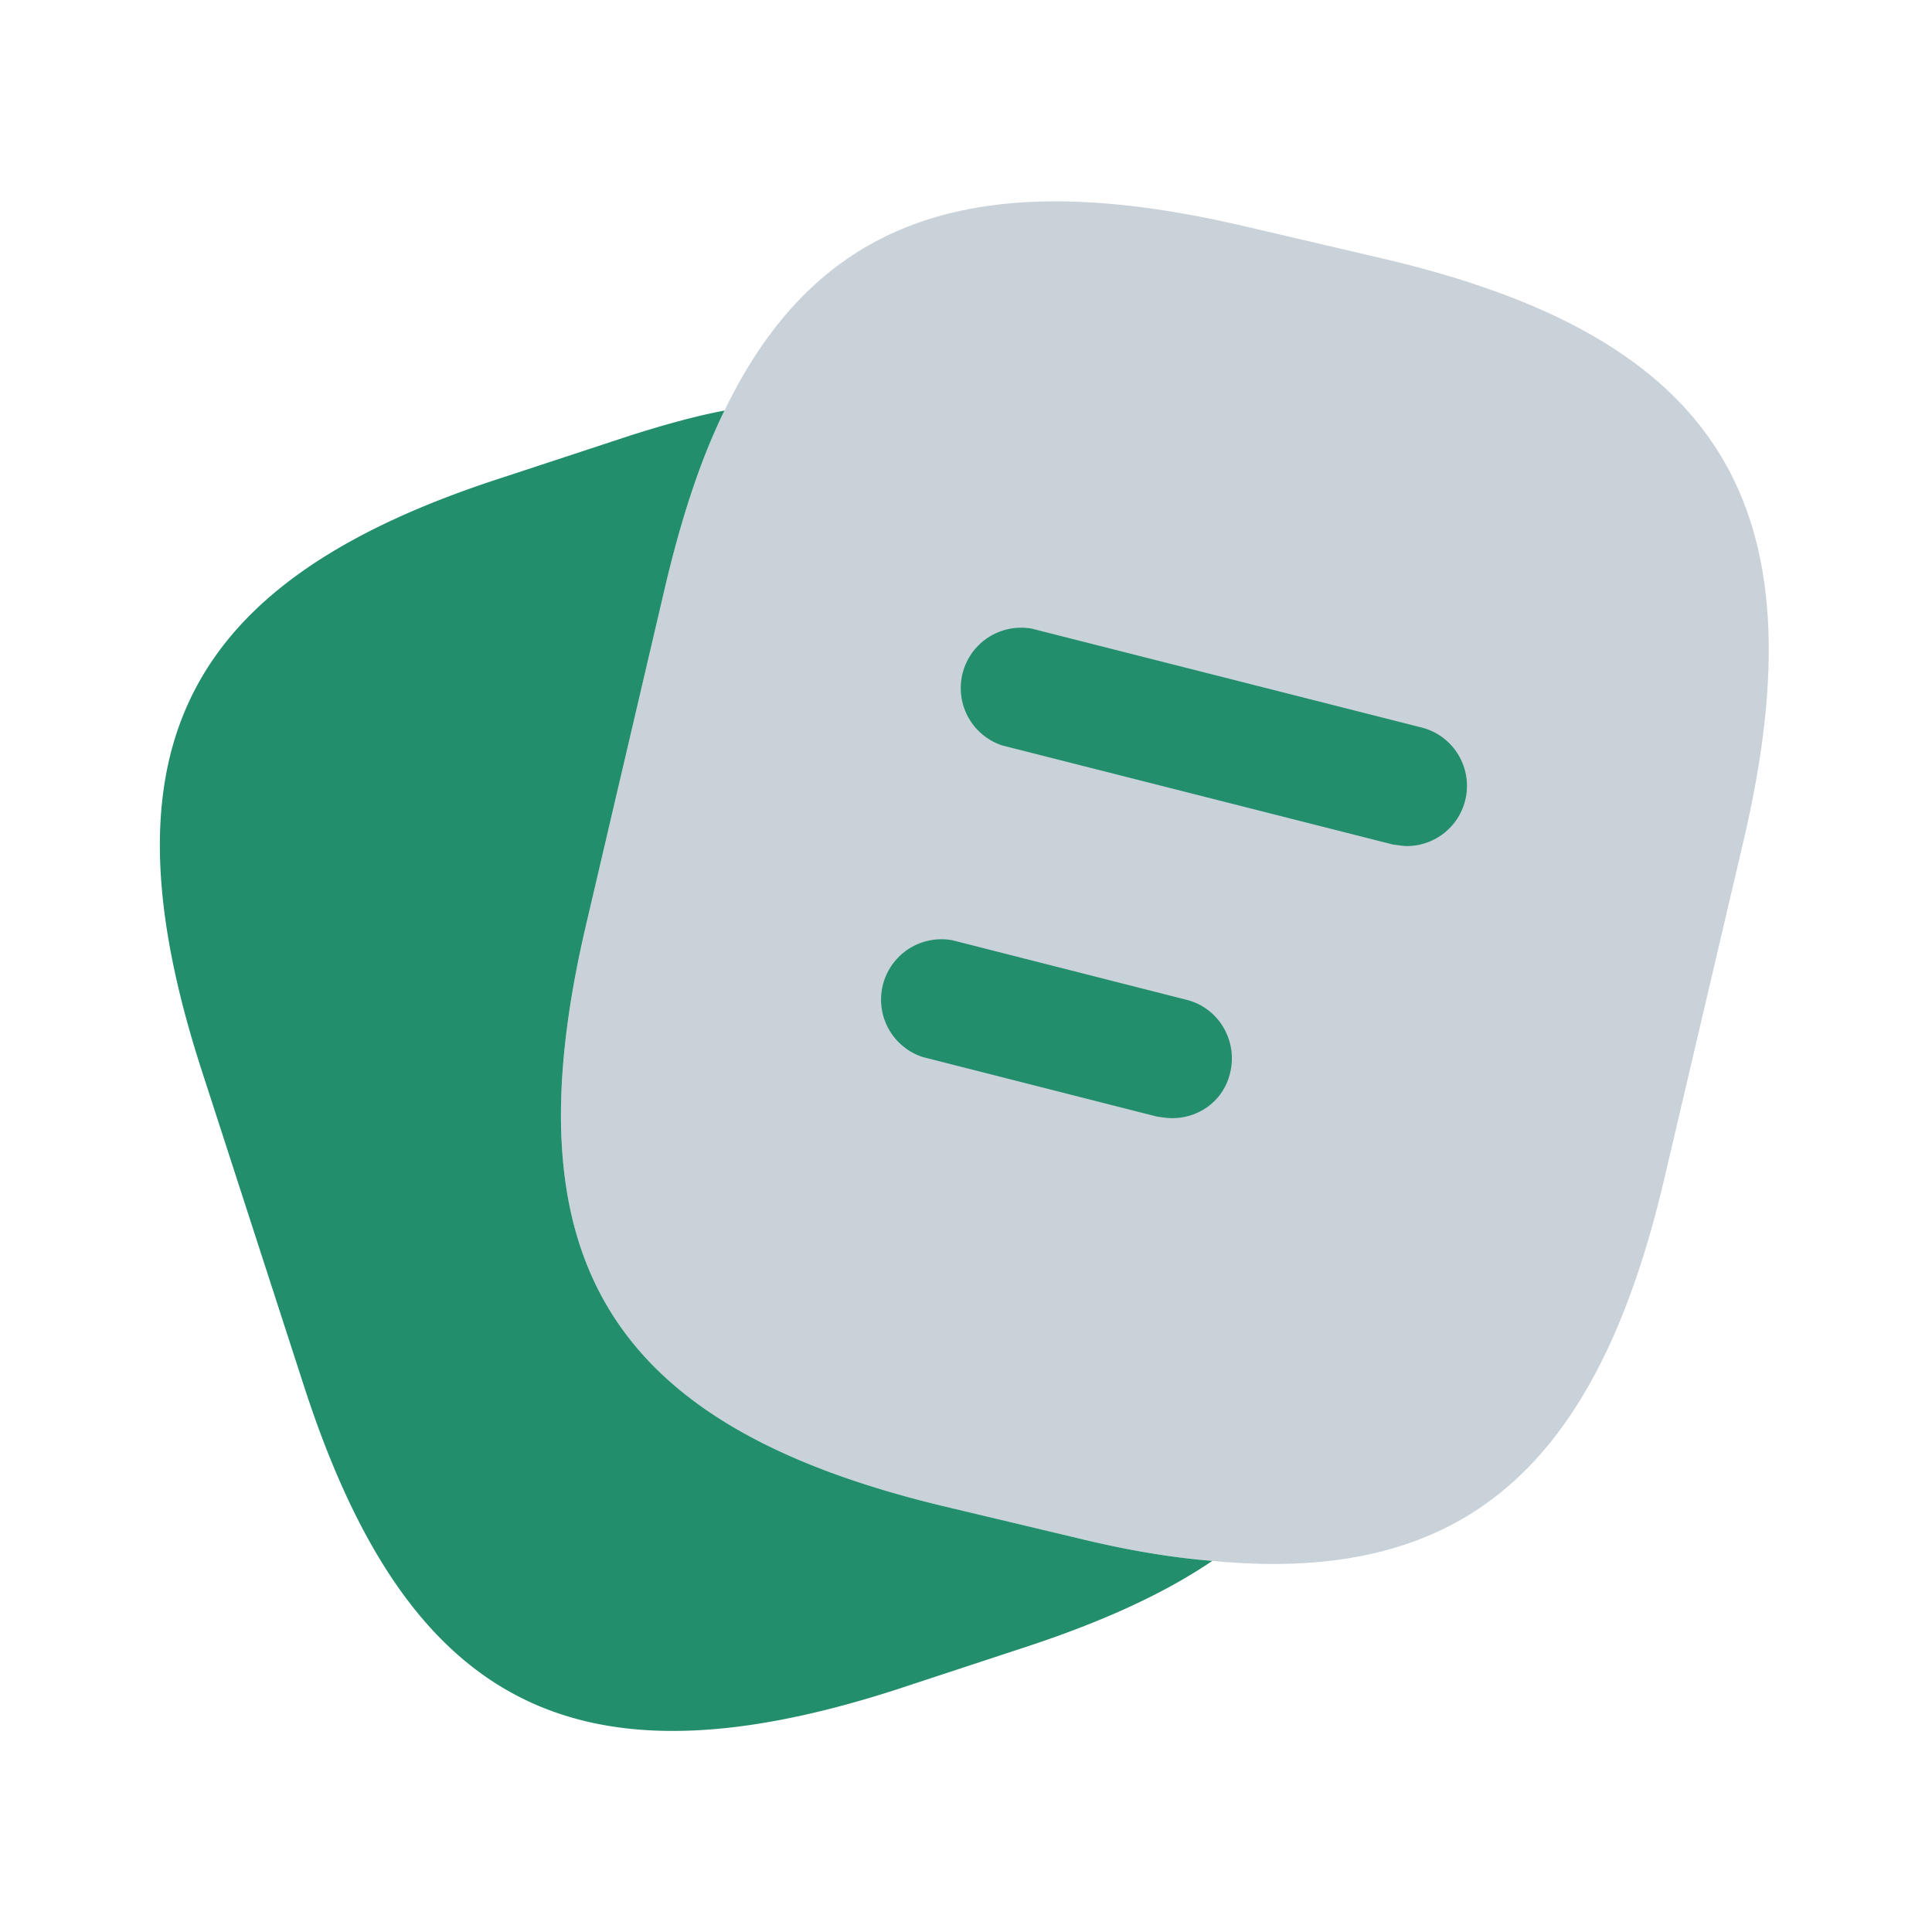
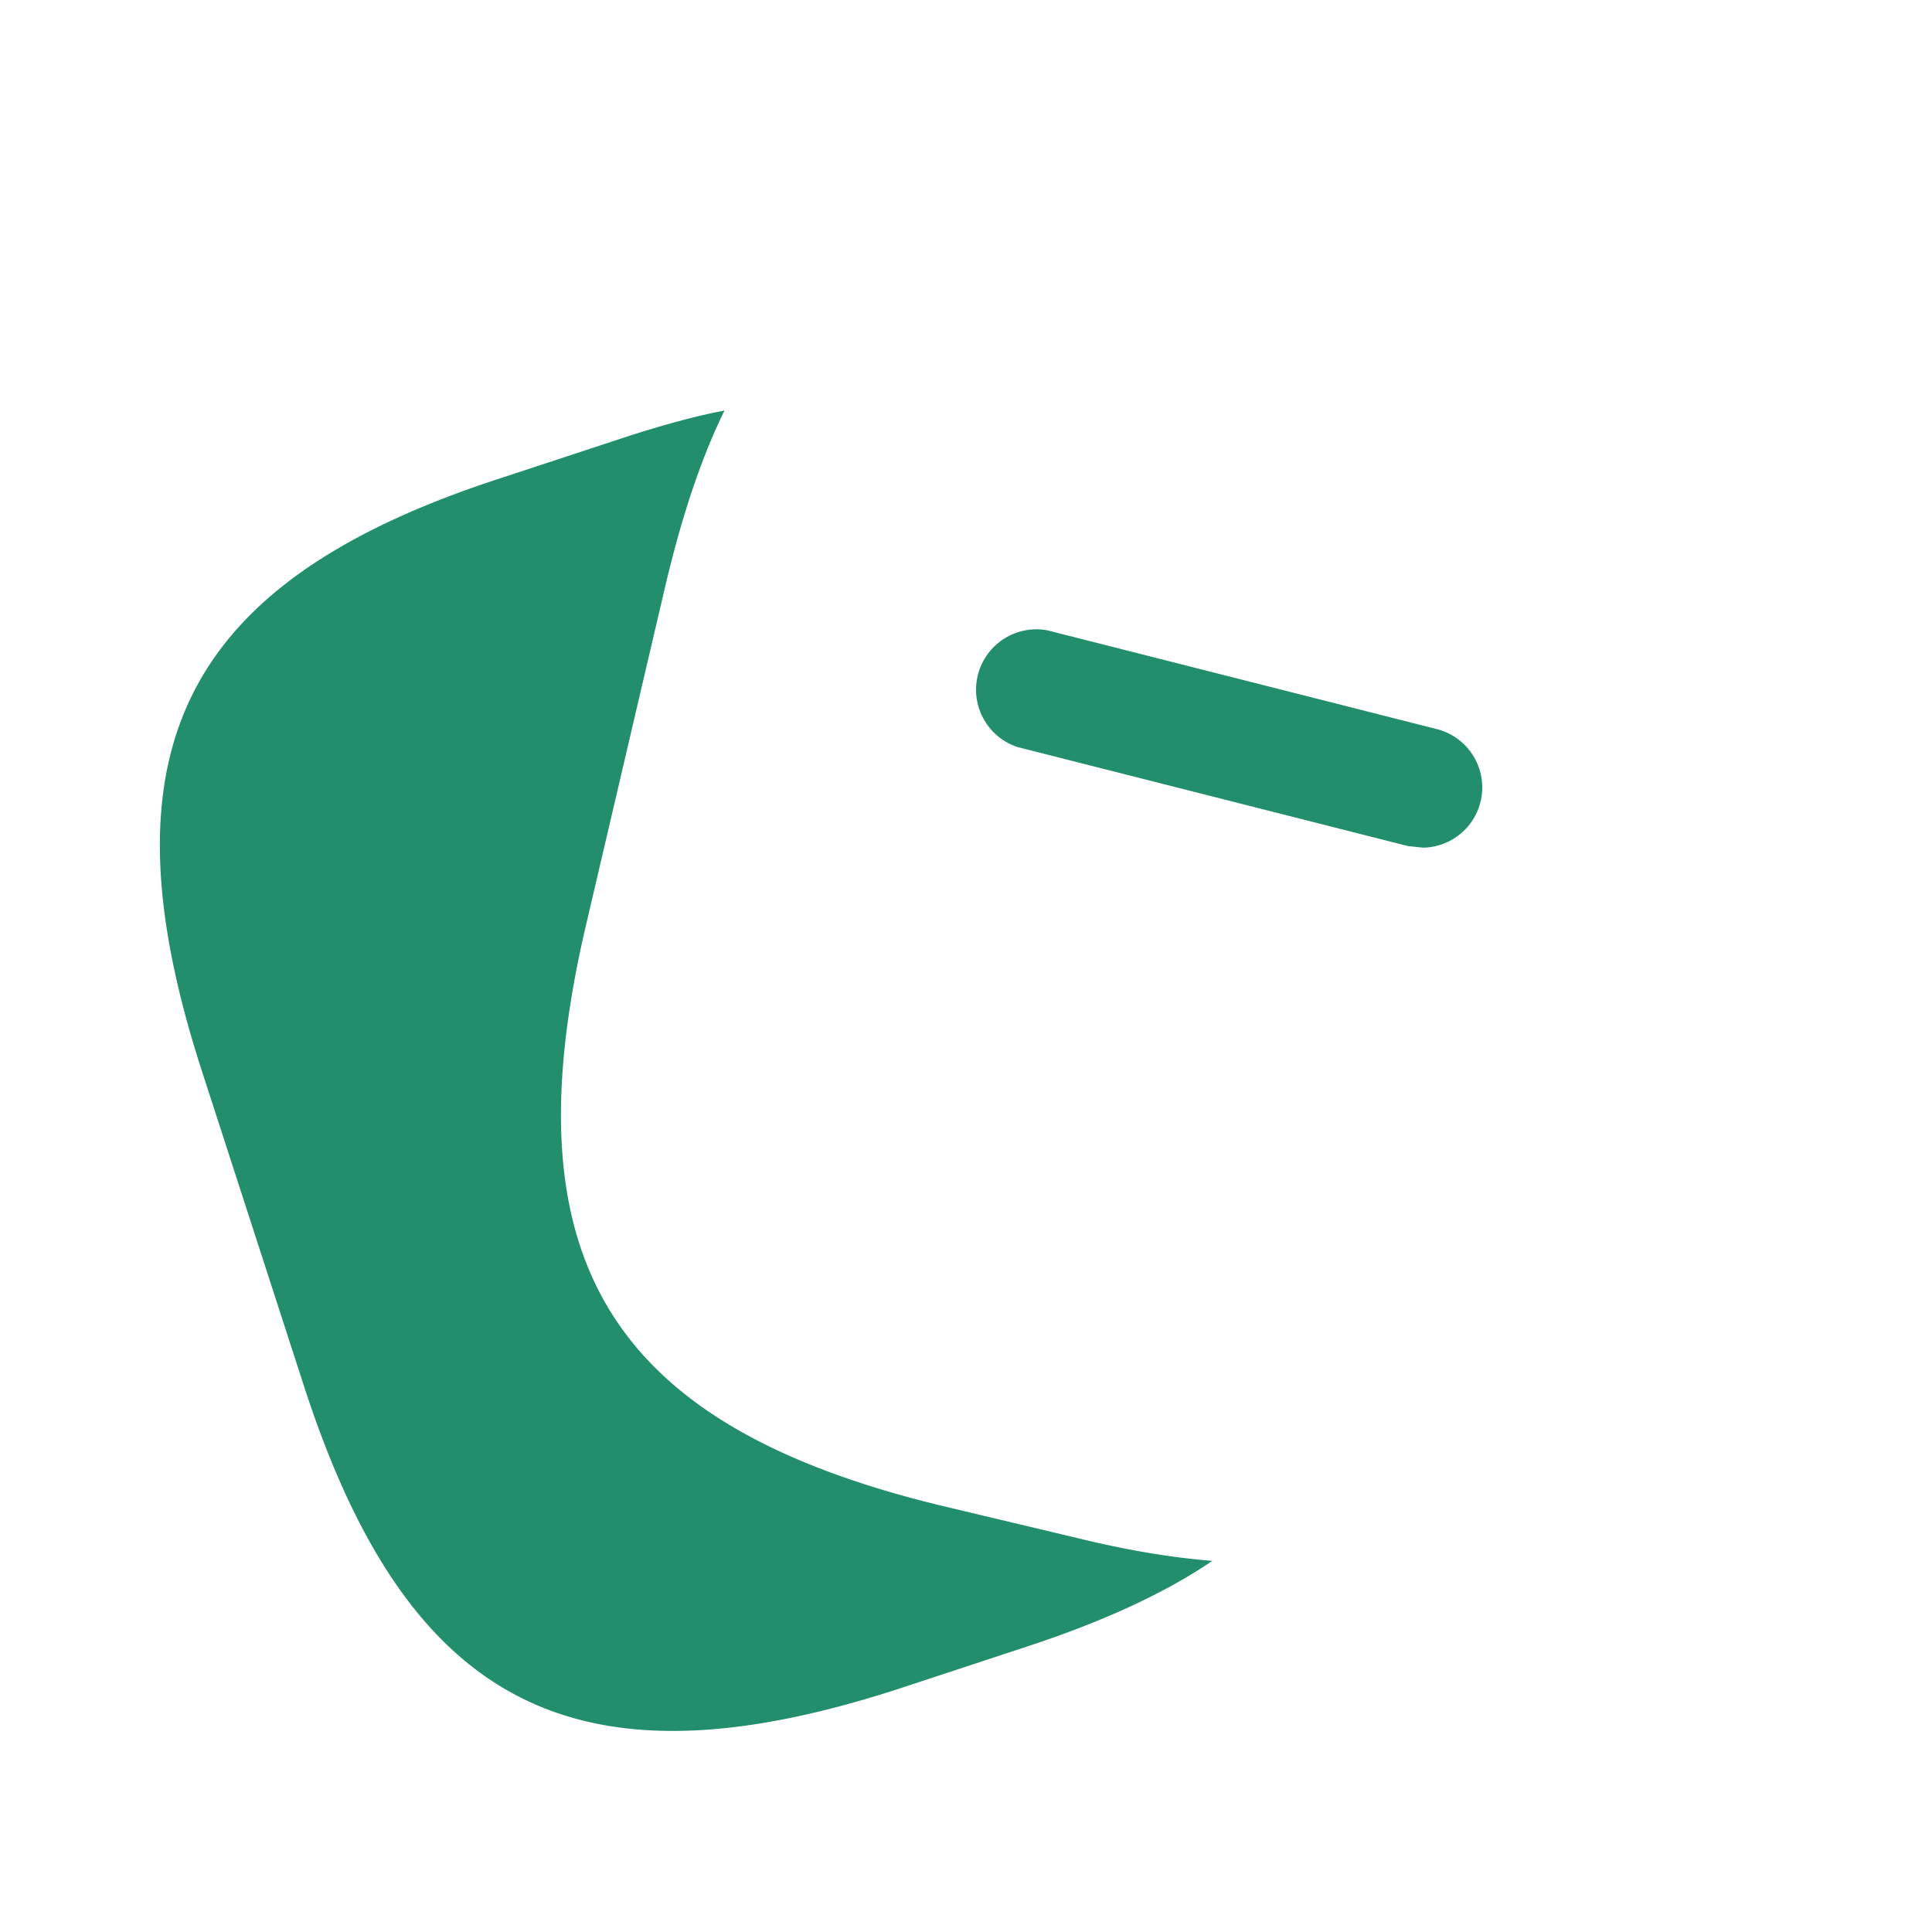
<svg xmlns="http://www.w3.org/2000/svg" viewBox="0 0 24 24" fill="none" height="1em" width="1em">
-   <path d="m21.66 10.44-.98 4.18c-.84 3.61-2.5 5.07-5.62 4.77-.5-.04-1.04-.13-1.62-.27l-1.68-.4c-4.17-.99-5.46-3.05-4.48-7.23l.98-4.19c.2-.85.44-1.59.74-2.2 1.17-2.42 3.16-3.07 6.5-2.28l1.67.39c4.19.98 5.47 3.05 4.49 7.23Z" fill="#c9d1d9" />
-   <path d="M15.06 19.39c-.62.42-1.4.77-2.35 1.08l-1.58.52c-3.97 1.28-6.06.21-7.35-3.76L2.5 13.28c-1.28-3.97-.22-6.07 3.75-7.35l1.58-.52c.41-.13.8-.24 1.17-.31-.3.61-.54 1.35-.74 2.2l-.98 4.19c-.98 4.18.31 6.24 4.48 7.23l1.68.4c.58.14 1.12.23 1.62.27Zm2.43-8.88c-.06 0-.12-.01-.19-.02l-4.85-1.23a.75.75 0 0 1 .37-1.45l4.85 1.23a.748.748 0 0 1-.18 1.47Z" fill="#228e6c" />
-   <path d="M14.56 13.89c-.06 0-.12-.01-.19-.02l-2.91-.74a.75.75 0 0 1 .37-1.45l2.91.74c.4.1.64.51.54.91-.08.34-.38.56-.72.56Z" fill="#228e6c" />
+   <path d="M15.06 19.39c-.62.42-1.4.77-2.35 1.08l-1.58.52c-3.97 1.28-6.06.21-7.35-3.76L2.5 13.28c-1.28-3.97-.22-6.07 3.75-7.35l1.58-.52c.41-.13.8-.24 1.17-.31-.3.61-.54 1.35-.74 2.2l-.98 4.19c-.98 4.18.31 6.24 4.48 7.23l1.68.4c.58.14 1.12.23 1.62.27Zm2.43-8.88l-4.85-1.23a.75.75 0 0 1 .37-1.45l4.85 1.23a.748.748 0 0 1-.18 1.47Z" fill="#228e6c" />
</svg>